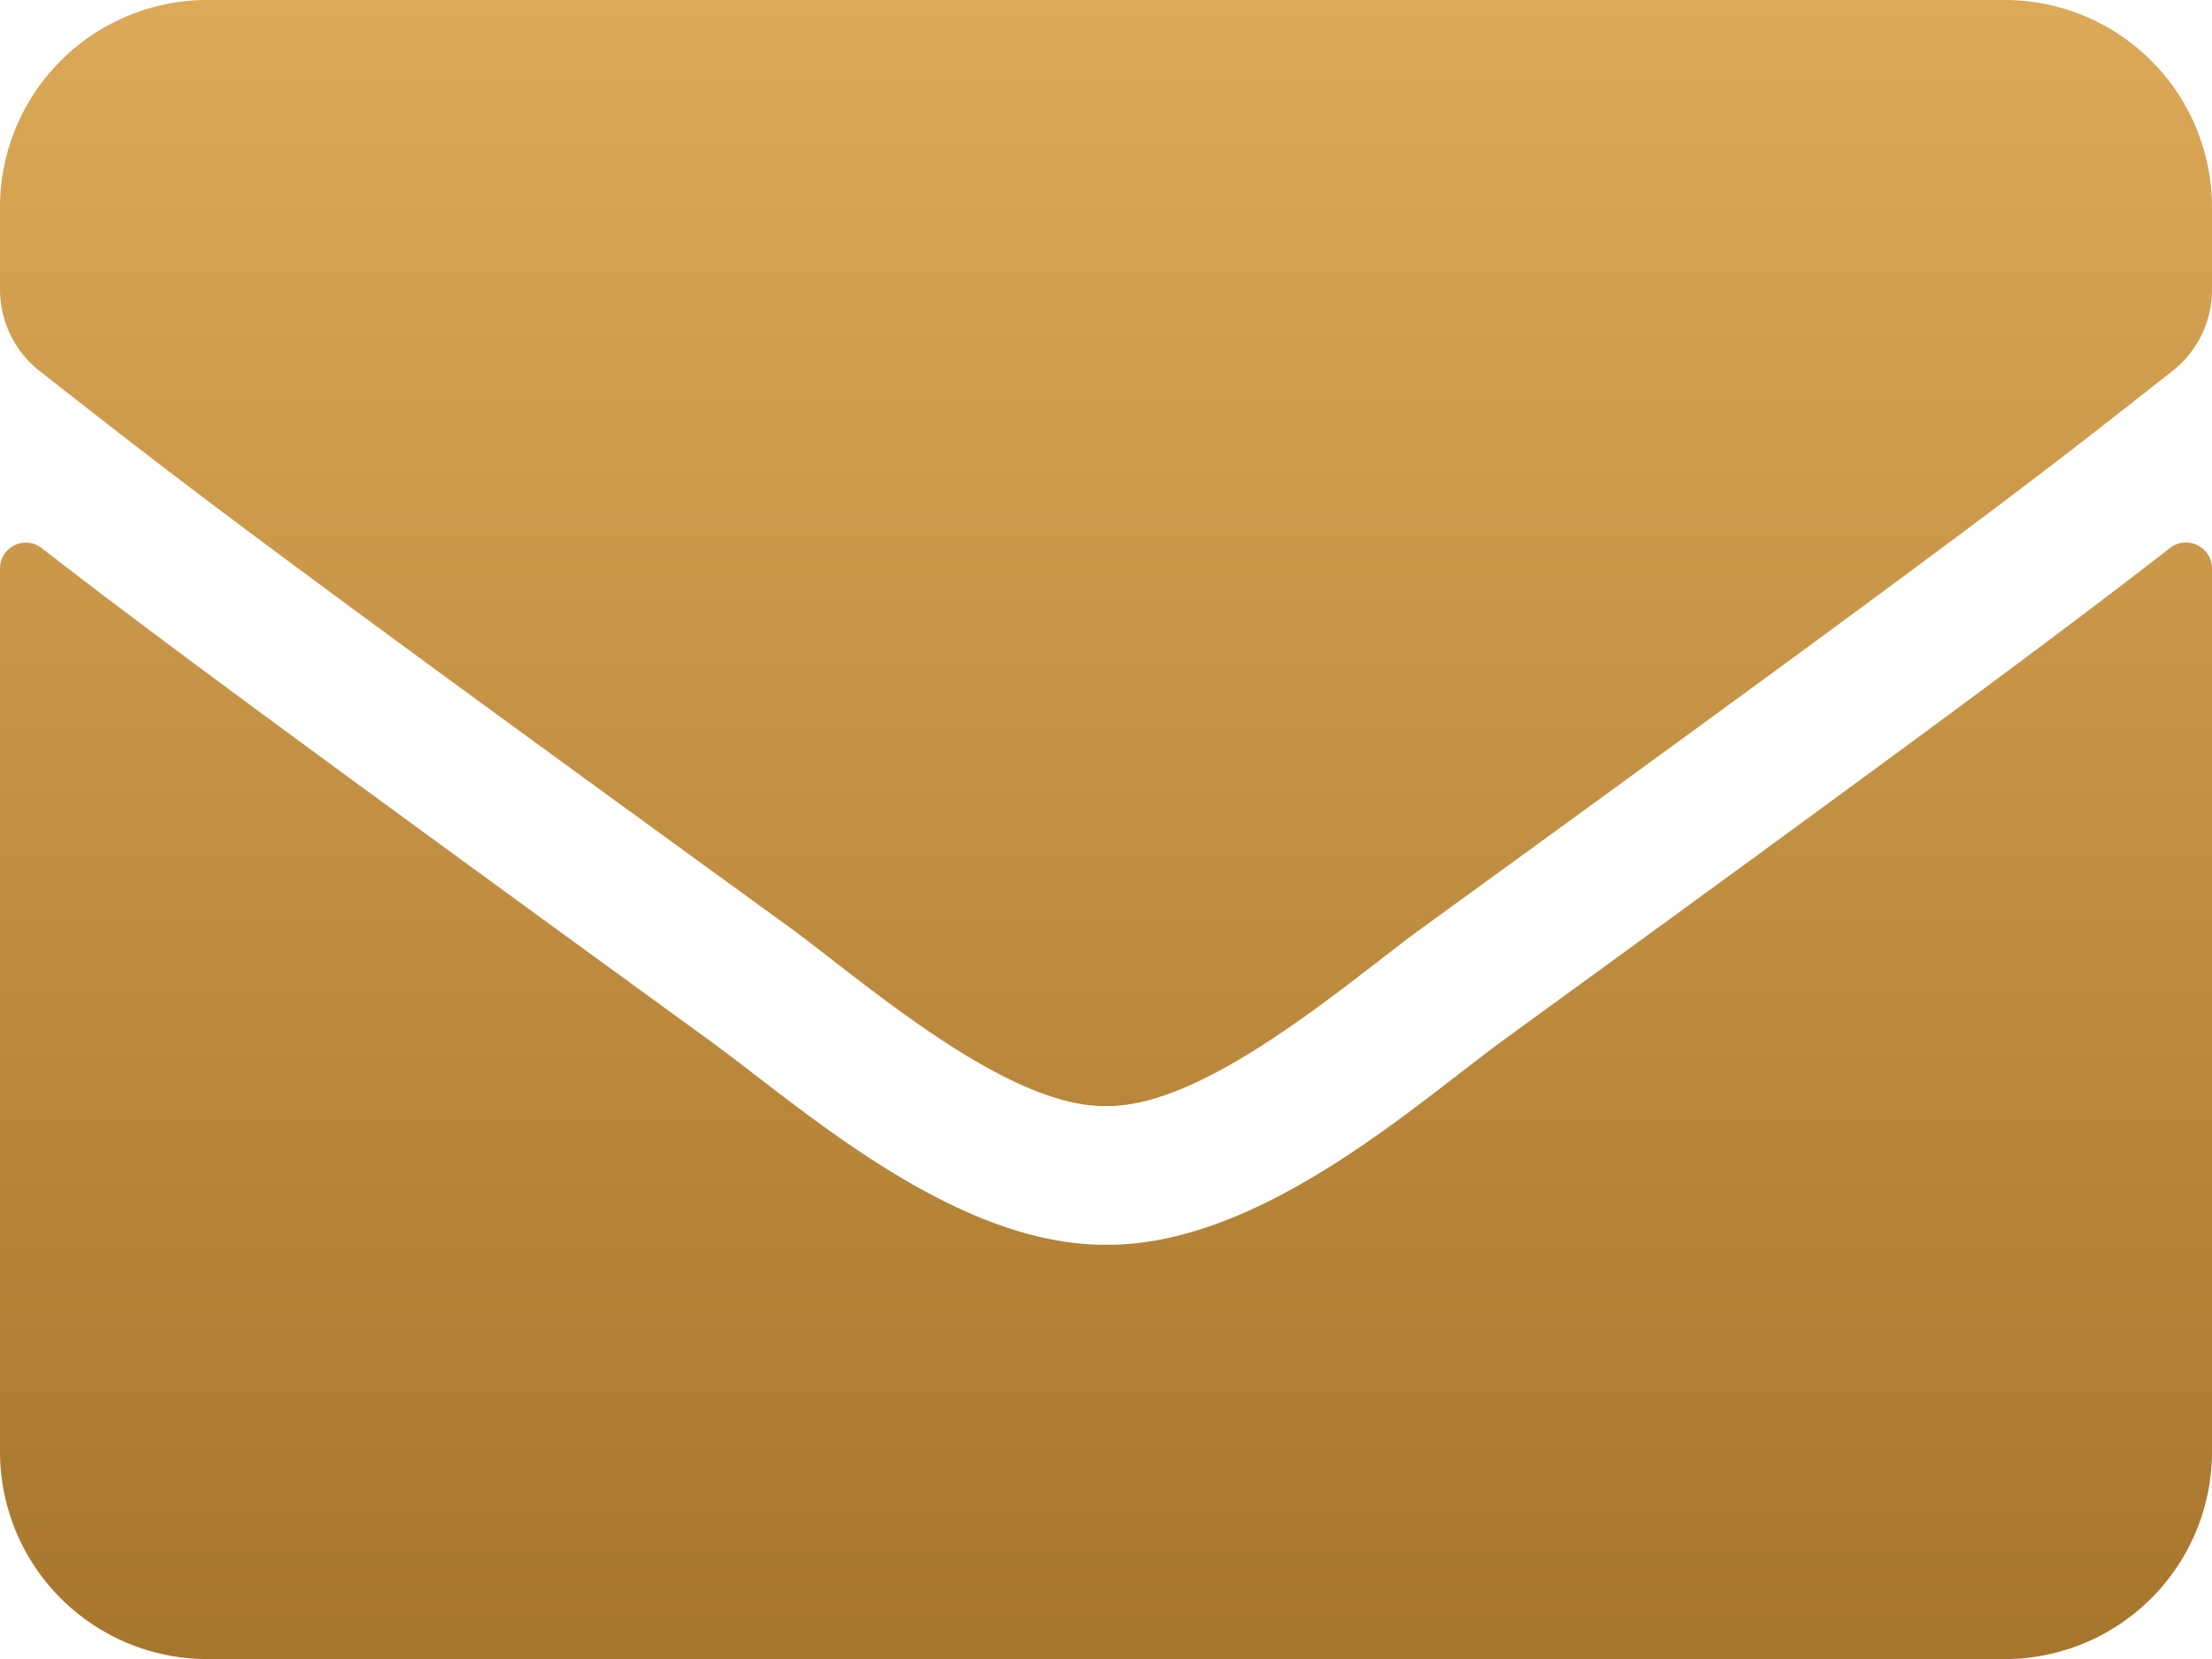
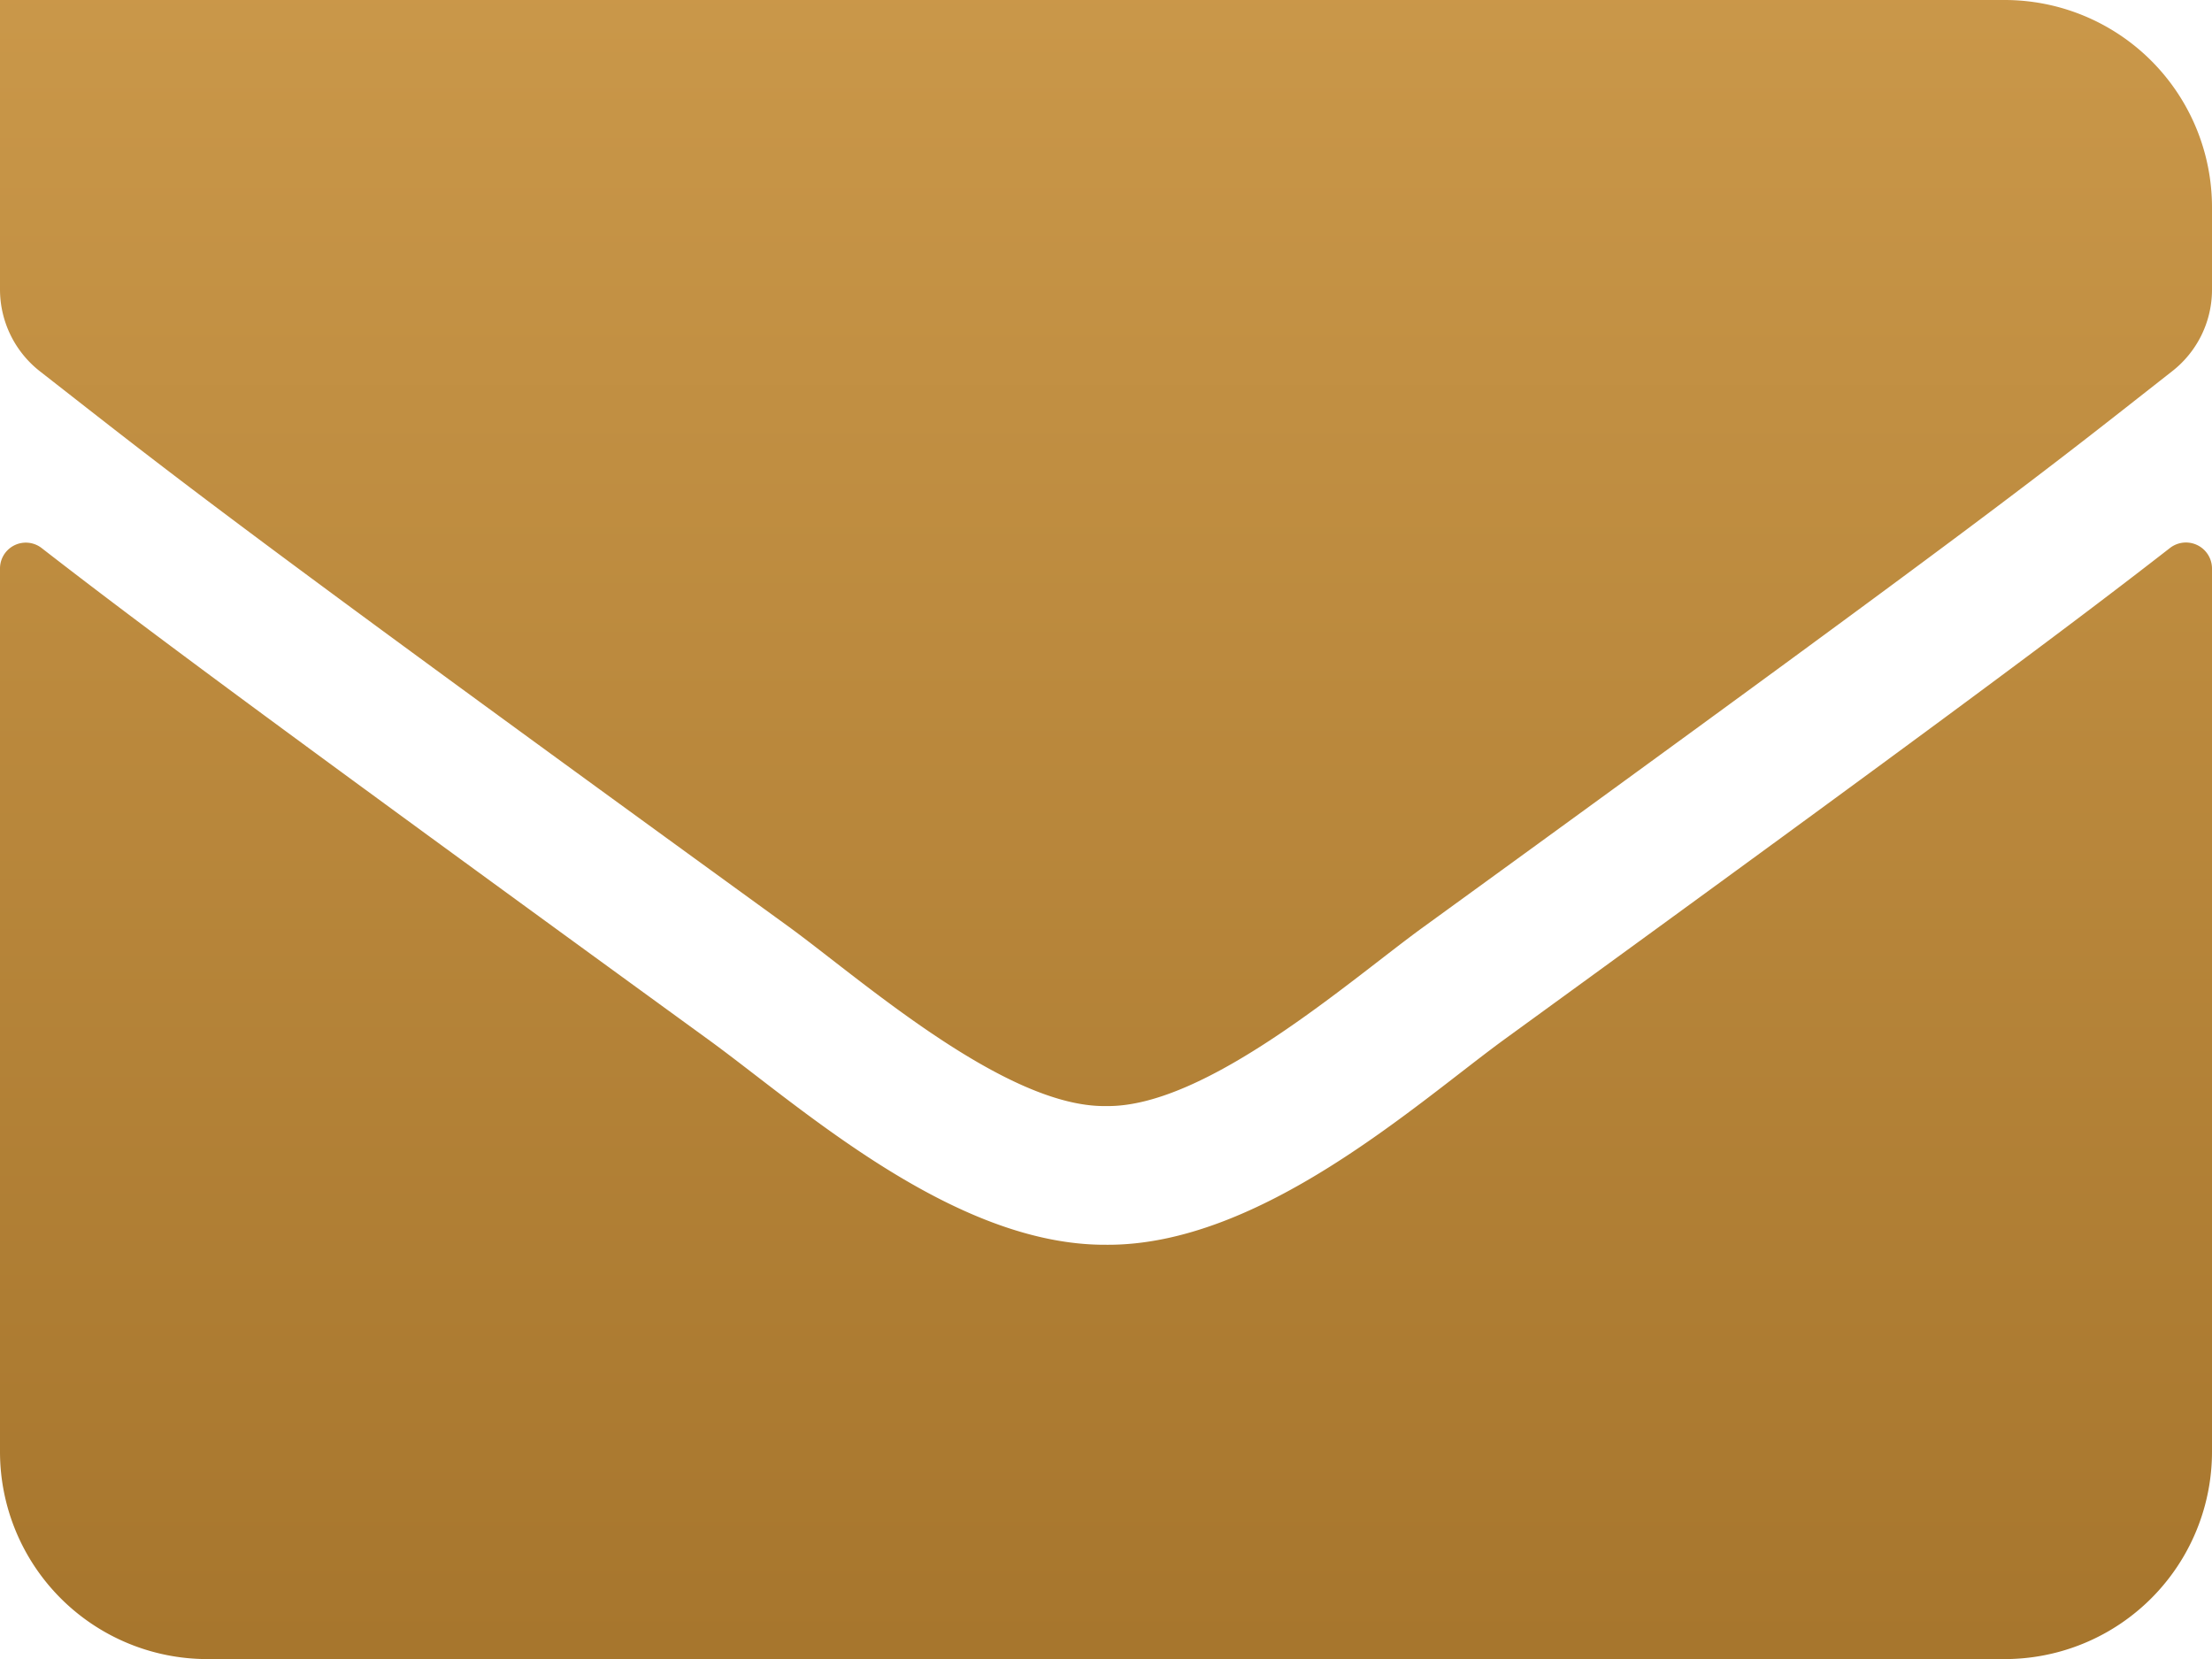
<svg xmlns="http://www.w3.org/2000/svg" width="19.615" height="14.712">
  <defs>
    <linearGradient id="a" x1=".5" x2=".5" y2="1" gradientUnits="objectBoundingBox">
      <stop offset="0" stop-color="#dca958" />
      <stop offset="1" stop-color="#a7762d" />
    </linearGradient>
  </defs>
-   <path data-name="Path 917" d="M19.244-8.642c-.858.667-1.992 1.517-5.9 4.356-.778.567-2.168 1.835-3.536 1.824-1.36.007-2.724-1.238-3.533-1.824C2.368-7.125 1.23-7.972.372-8.638a.229.229 0 00-.372.18v7.831a1.839 1.839 0 001.839 1.839h15.937a1.839 1.839 0 001.839-1.839v-7.835a.231.231 0 00-.371-.18zm-9.436 4.95c.889.015 2.168-1.119 2.812-1.586 5.084-3.689 5.471-4.011 6.643-4.931a.917.917 0 00.352-.724v-.728a1.839 1.839 0 00-1.839-1.839H1.839A1.839 1.839 0 000-11.661v.728a.922.922 0 00.352.724C1.525-9.293 1.912-8.968 7-5.278c.639.467 1.919 1.601 2.808 1.586z" transform="translate(0 13.5)" fill="url(#a)" />
+   <path data-name="Path 917" d="M19.244-8.642c-.858.667-1.992 1.517-5.9 4.356-.778.567-2.168 1.835-3.536 1.824-1.36.007-2.724-1.238-3.533-1.824C2.368-7.125 1.23-7.972.372-8.638a.229.229 0 00-.372.18v7.831a1.839 1.839 0 001.839 1.839h15.937a1.839 1.839 0 001.839-1.839v-7.835a.231.231 0 00-.371-.18zm-9.436 4.95c.889.015 2.168-1.119 2.812-1.586 5.084-3.689 5.471-4.011 6.643-4.931a.917.917 0 00.352-.724v-.728a1.839 1.839 0 00-1.839-1.839A1.839 1.839 0 000-11.661v.728a.922.922 0 00.352.724C1.525-9.293 1.912-8.968 7-5.278c.639.467 1.919 1.601 2.808 1.586z" transform="translate(0 13.5)" fill="url(#a)" />
</svg>